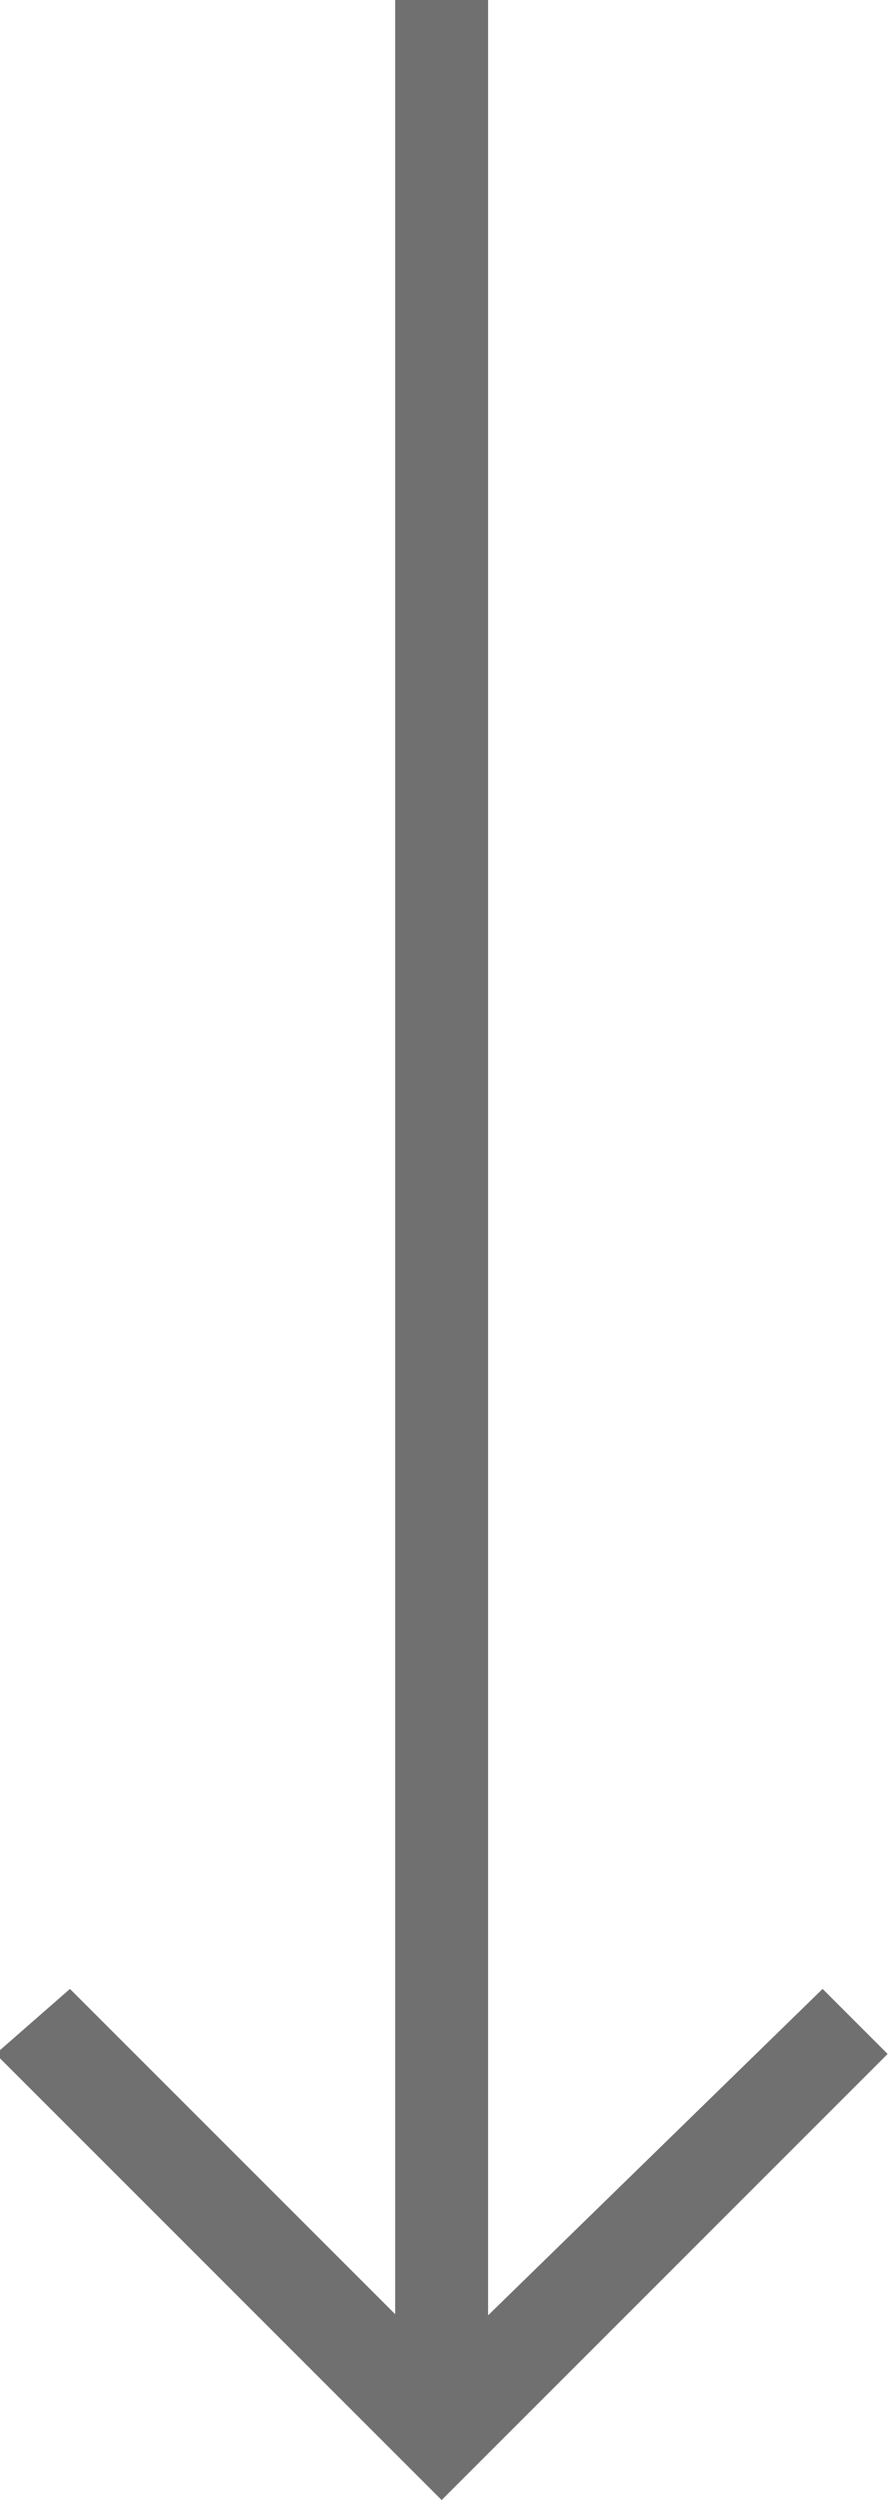
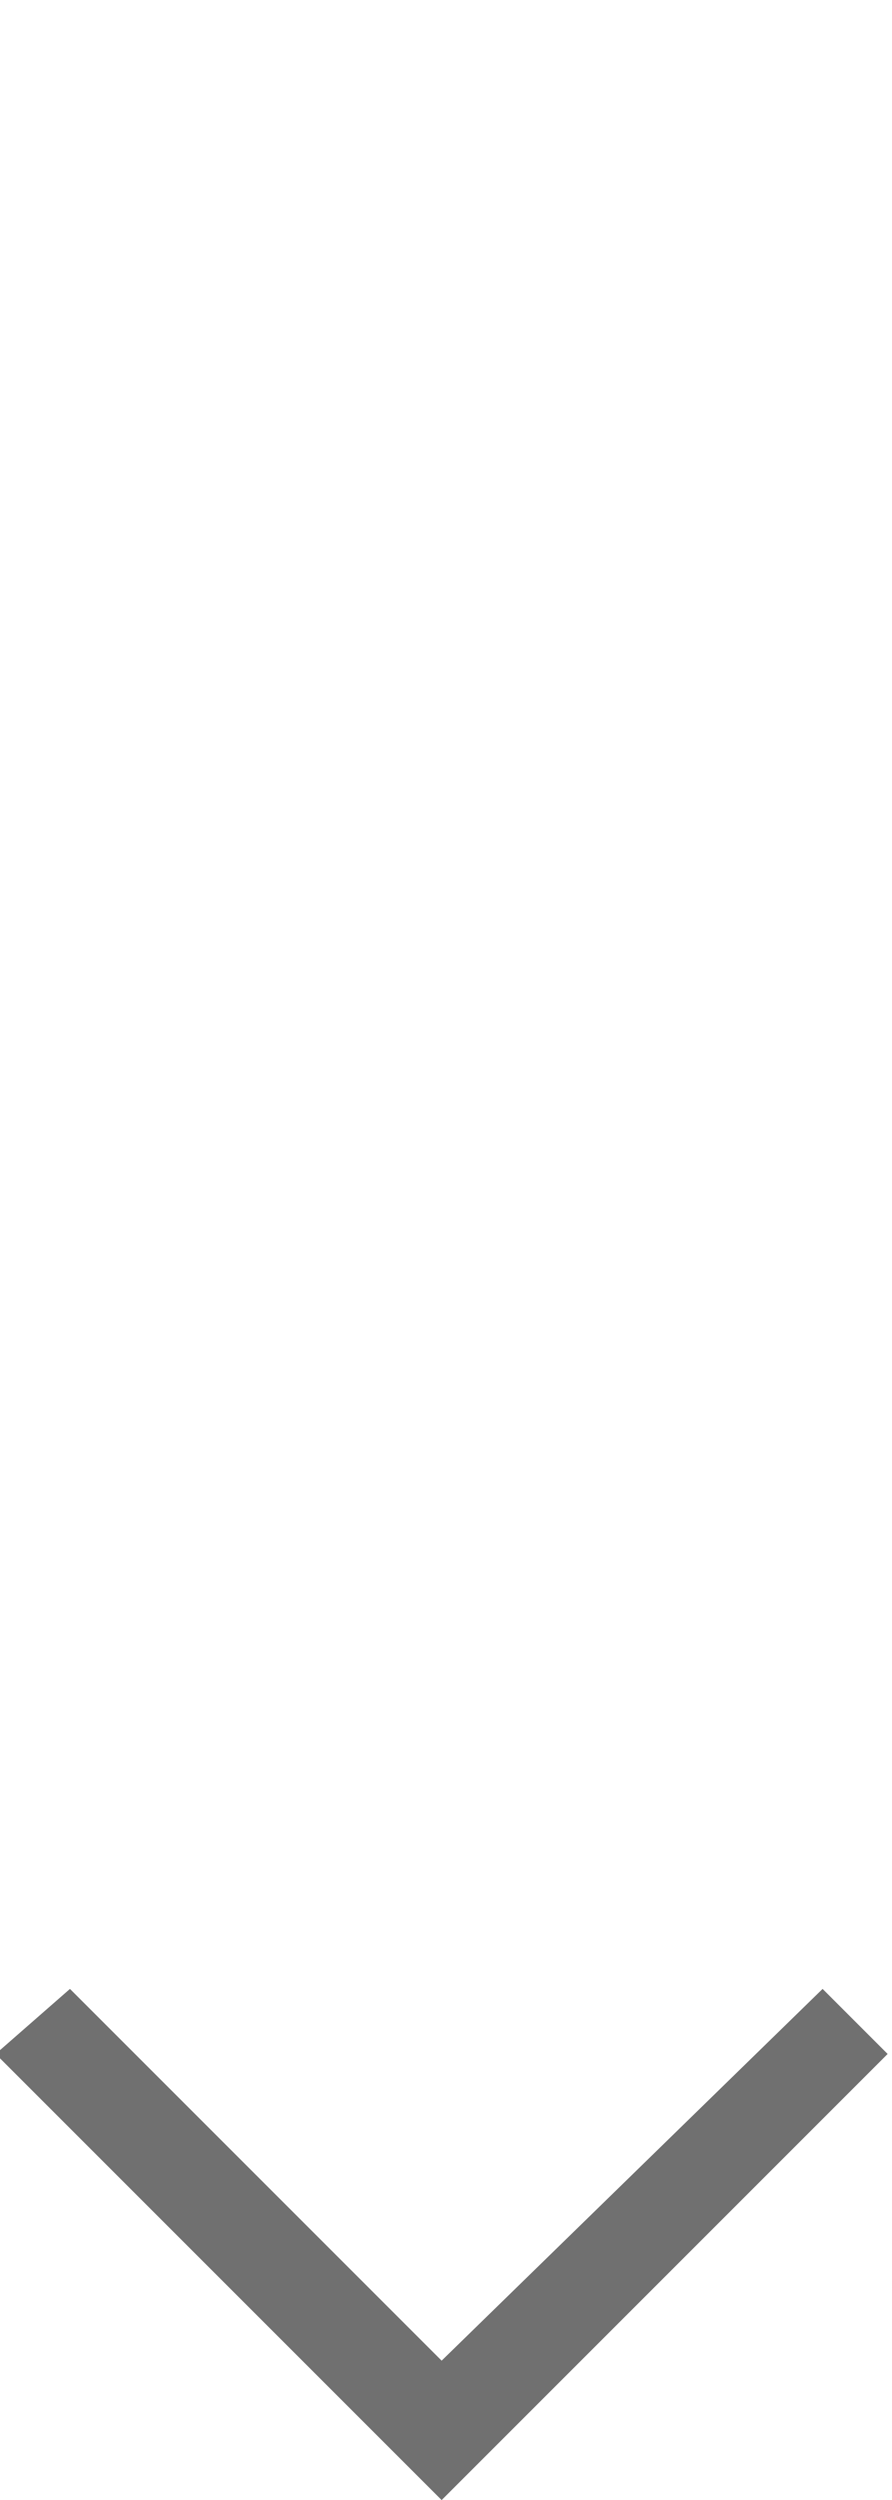
<svg xmlns="http://www.w3.org/2000/svg" version="1.1" id="レイヤー_1" x="0px" y="0px" viewBox="0 0 9.6 26.9" style="enable-background:new 0 0 9.6 26.9;" xml:space="preserve">
  <style type="text/css">
	.st0{fill:#707070;}
</style>
  <g id="hero-item3" transform="translate(0.353)">
-     <rect x="3.9" y="0" class="st0" width="1" height="26.1" />
    <polygon class="st0" points="4.4,26.9 -0.4,22.1 0.4,21.4 4.4,25.4 8.5,21.4 9.2,22.1  " />
  </g>
</svg>